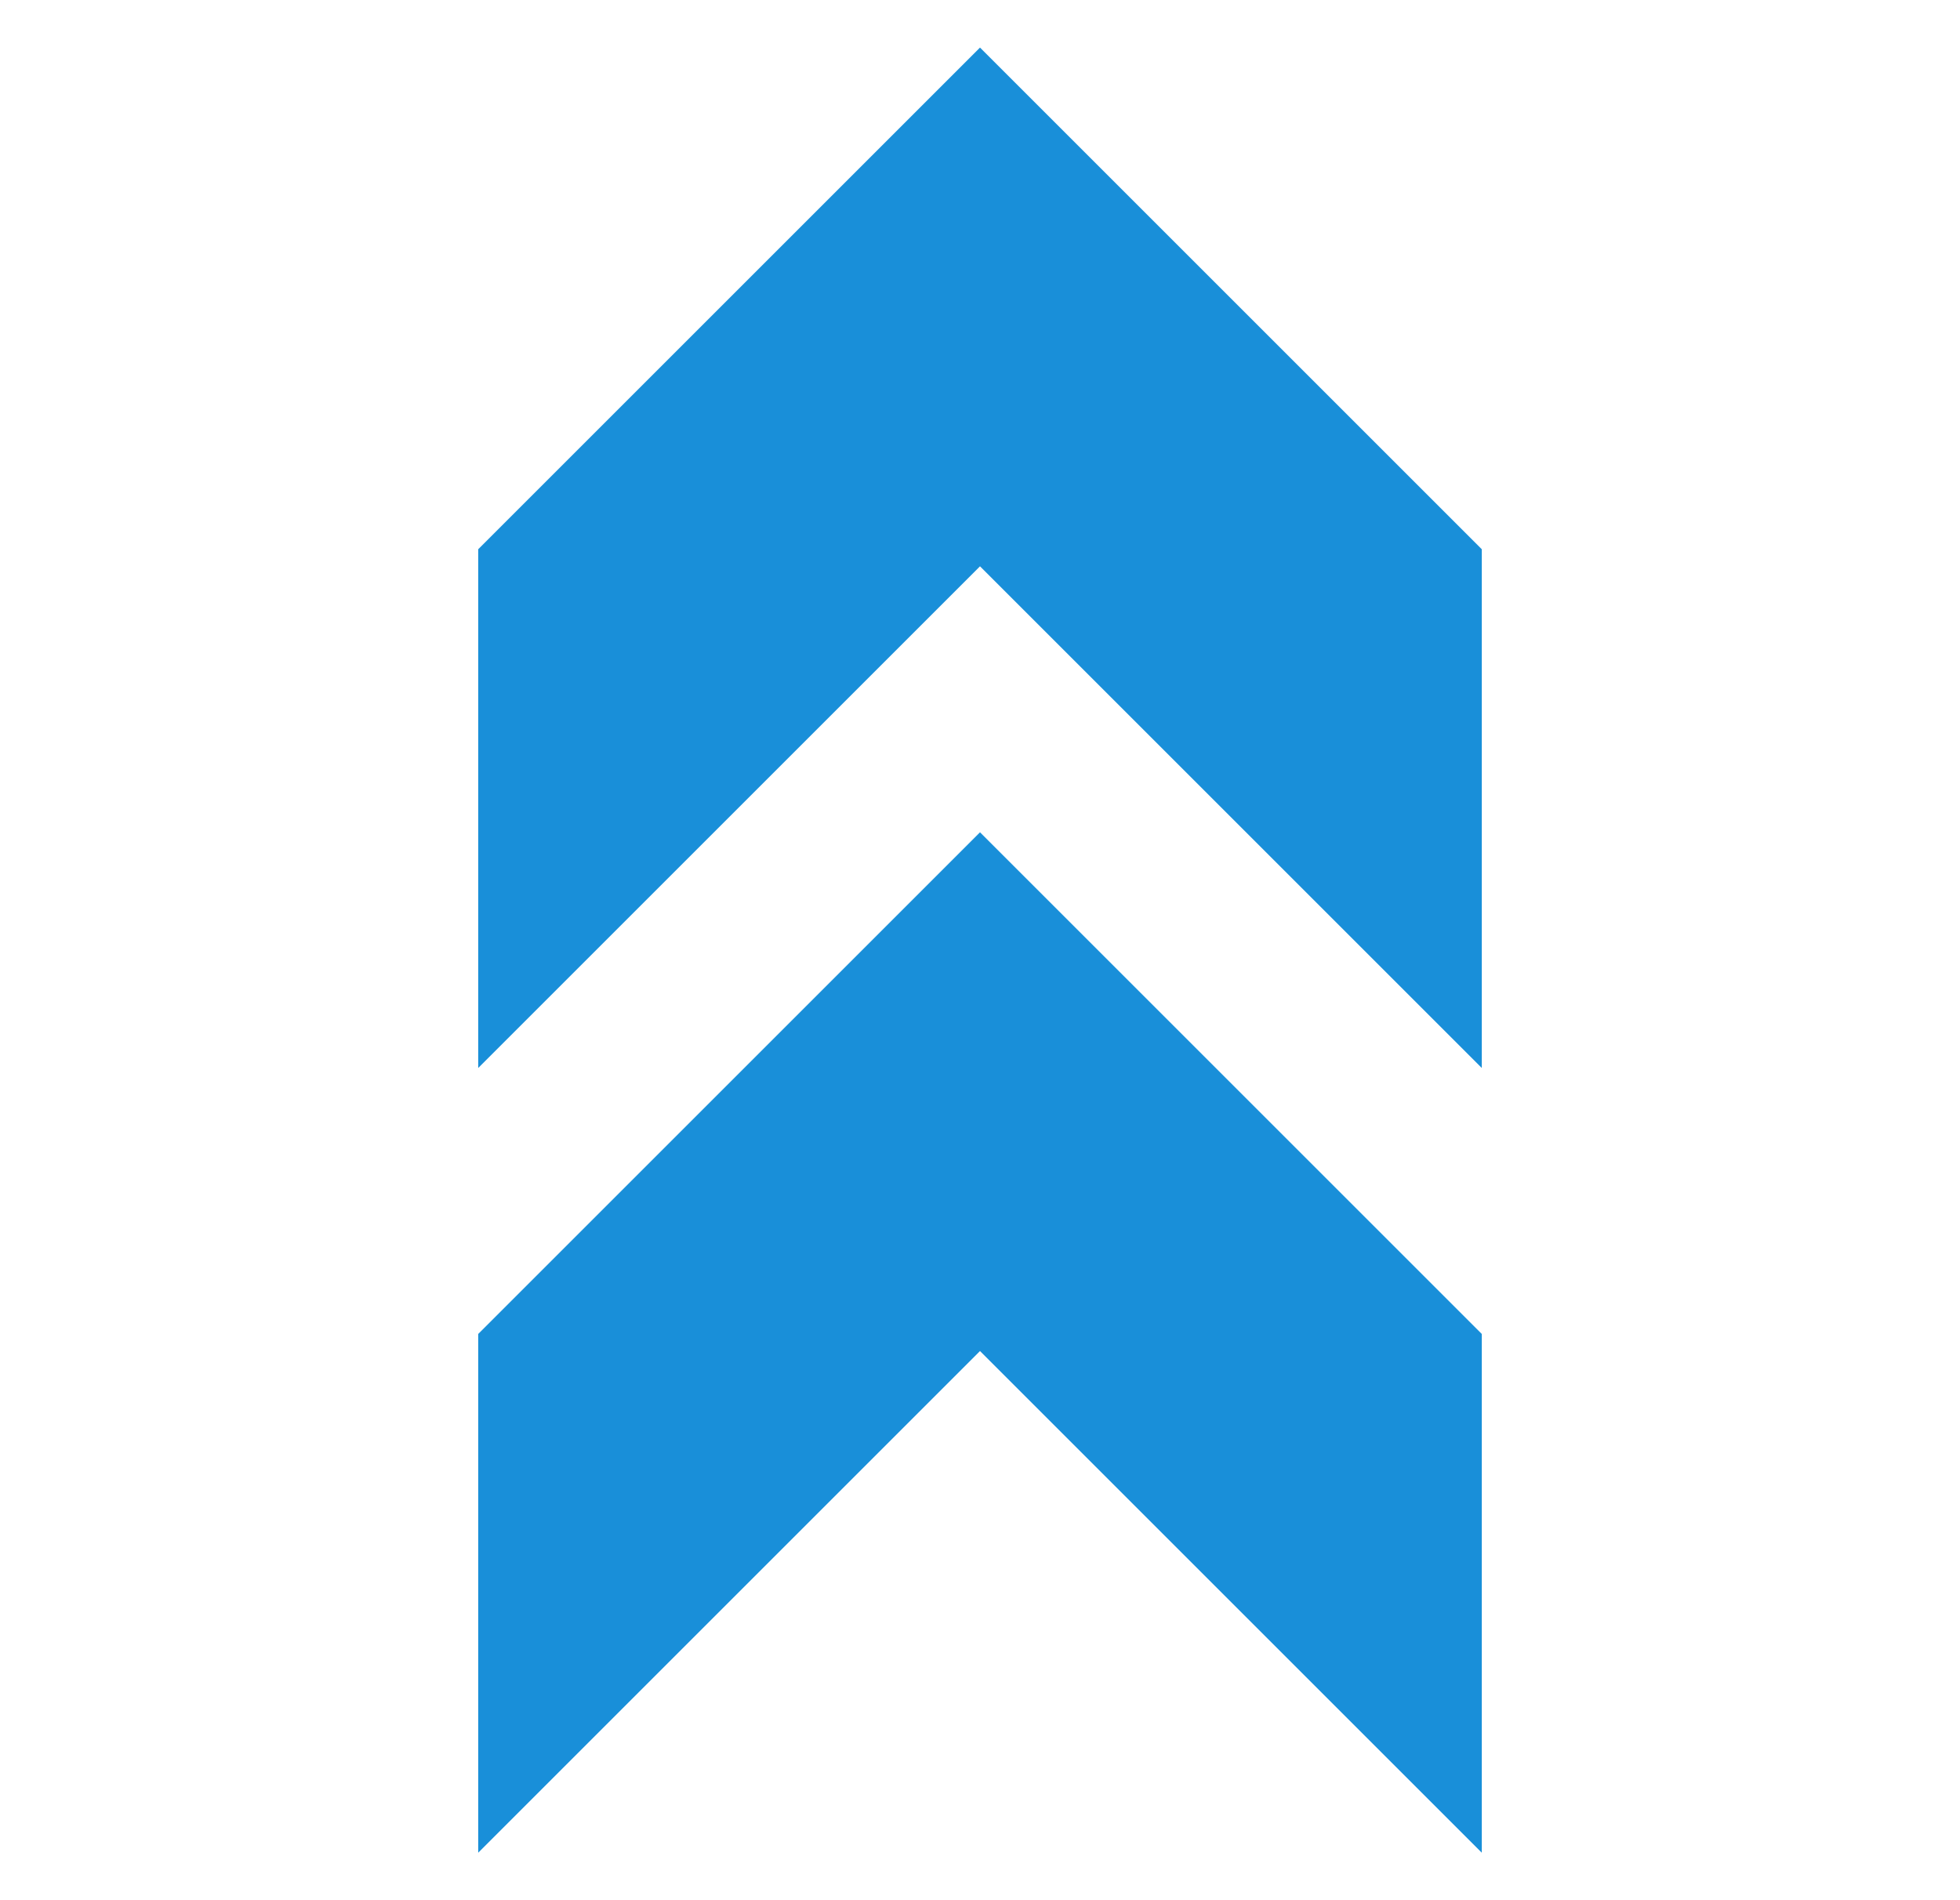
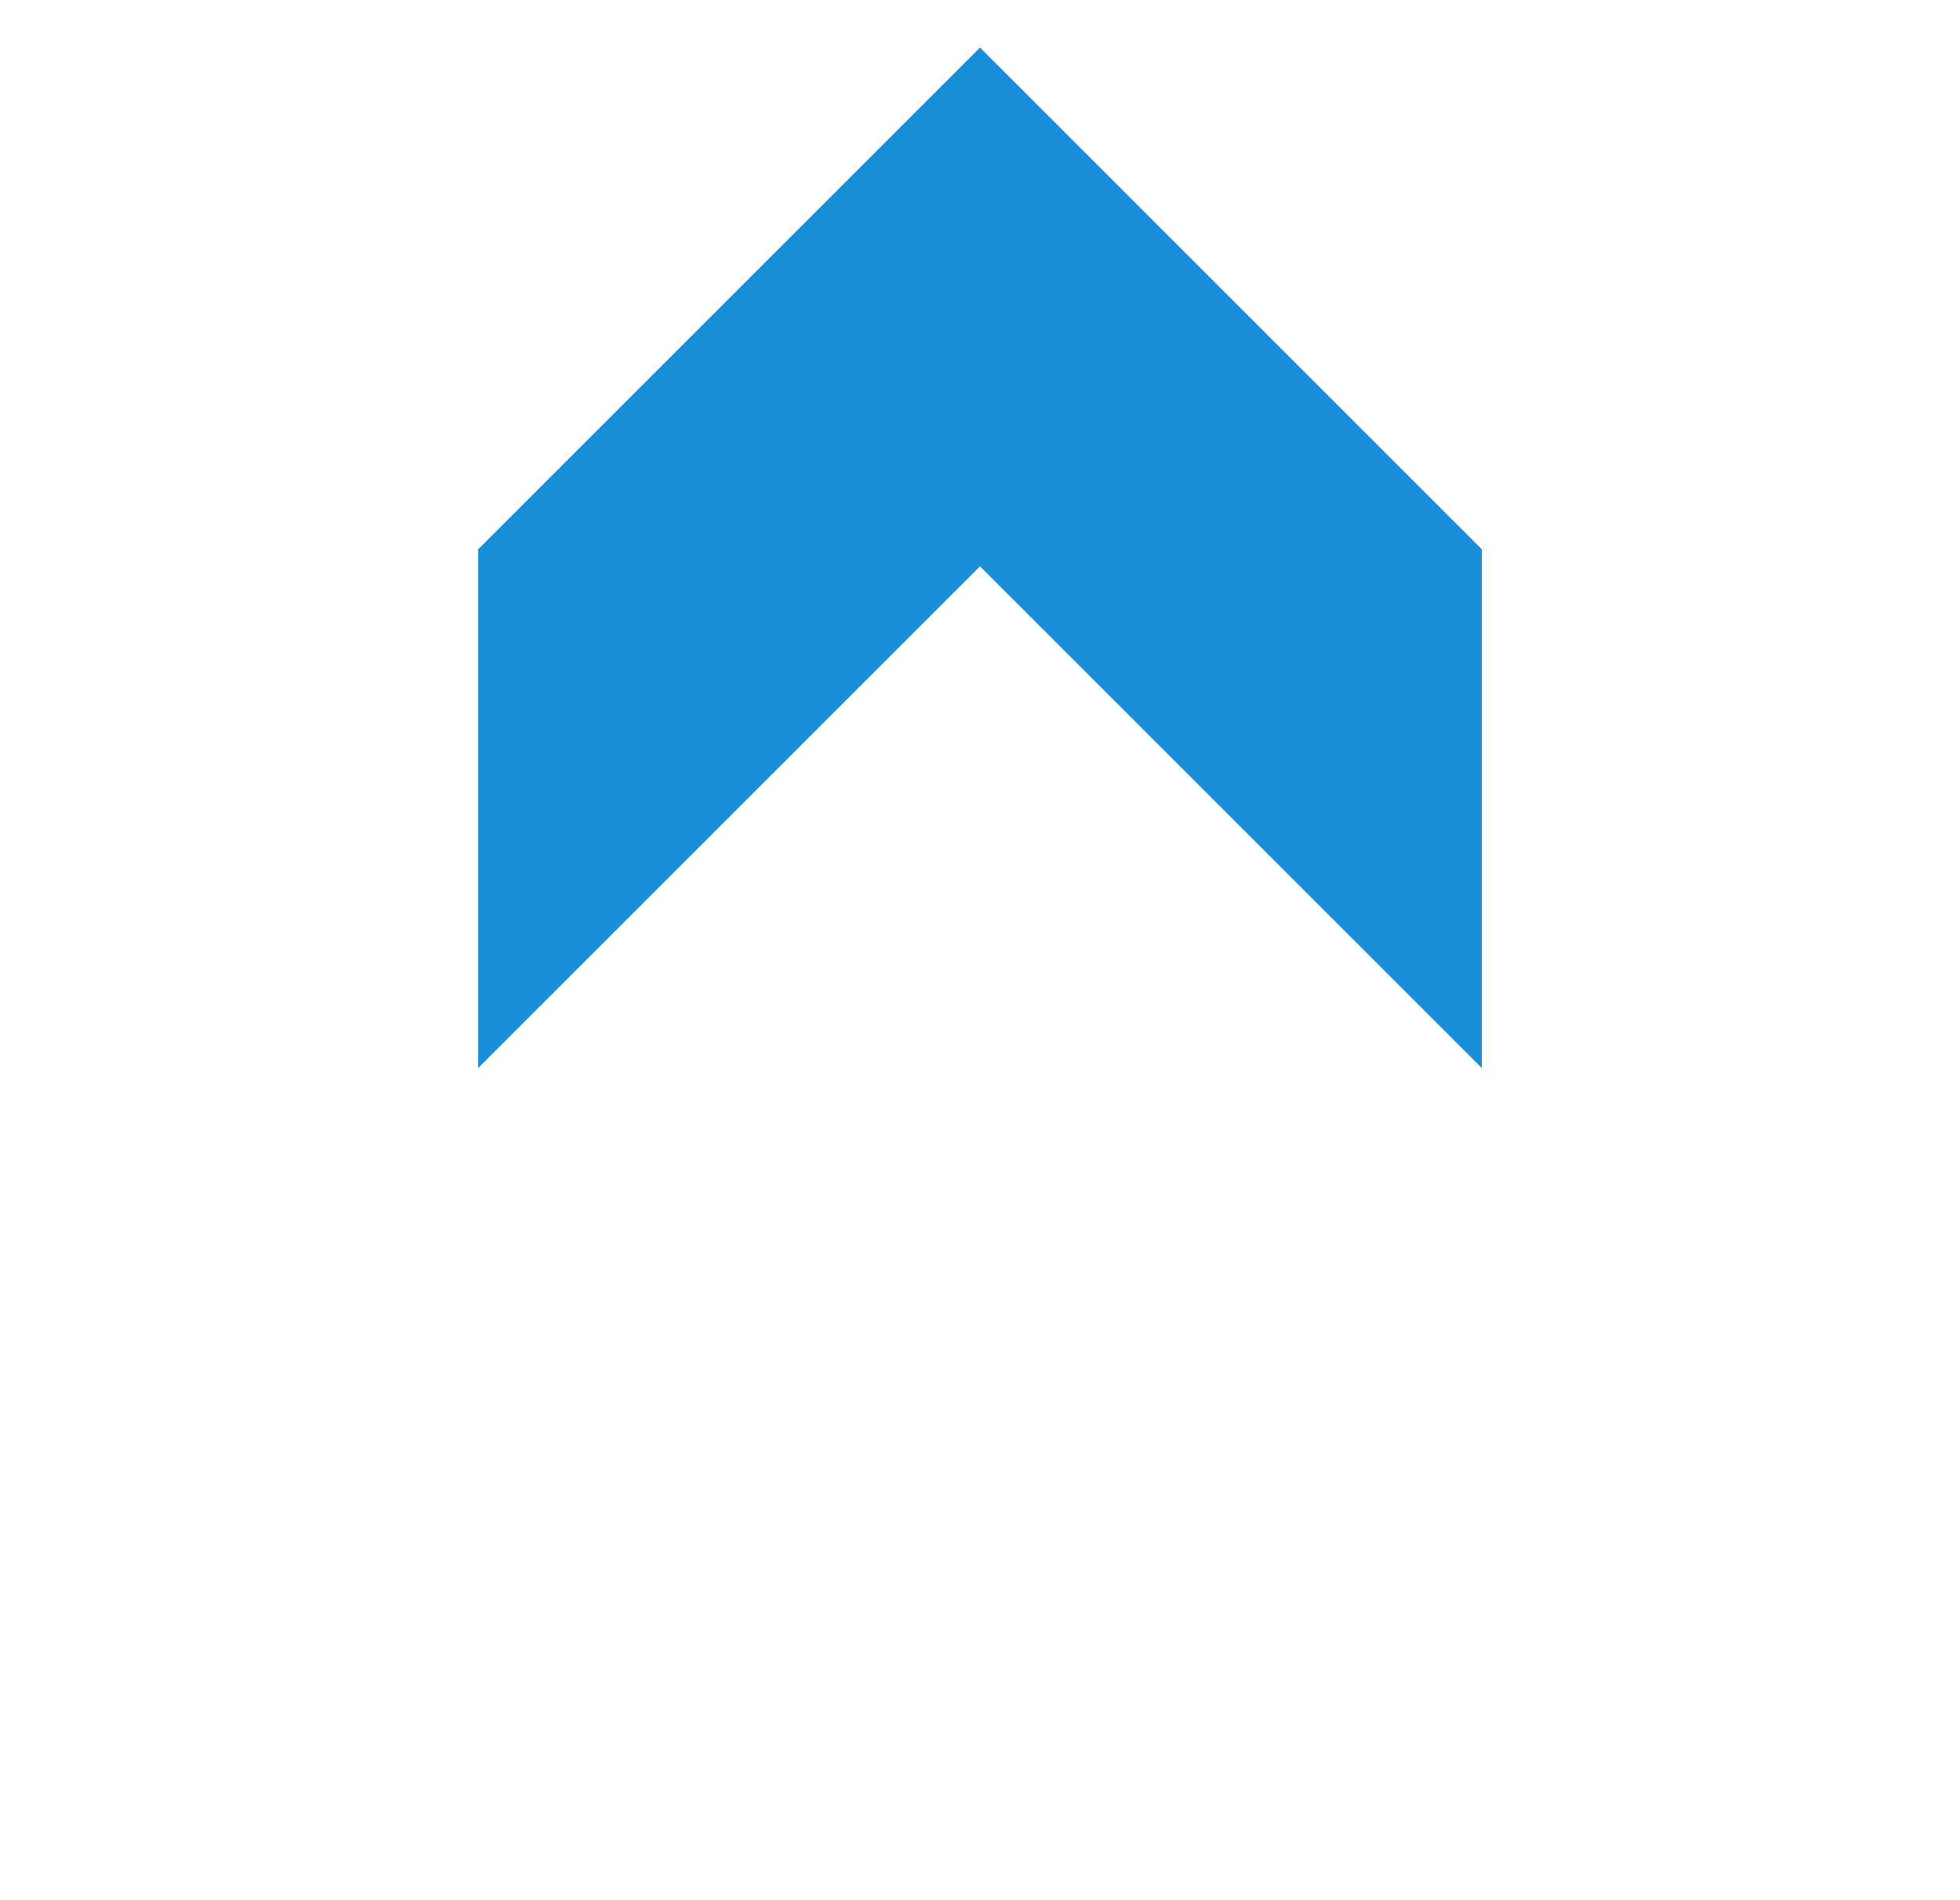
<svg xmlns="http://www.w3.org/2000/svg" width="33" height="32" viewBox="0 0 33 32" fill="none">
-   <path d="M8.052 22.464V31.2L16.5 22.752L24.948 31.2V22.464L16.5 14.016L8.052 22.464Z" fill="#198FD9" />
  <path d="M8.052 9.249V17.985L16.5 9.537L24.948 17.985V9.249L16.5 0.801L8.052 9.249Z" fill="#198FD9" />
</svg>